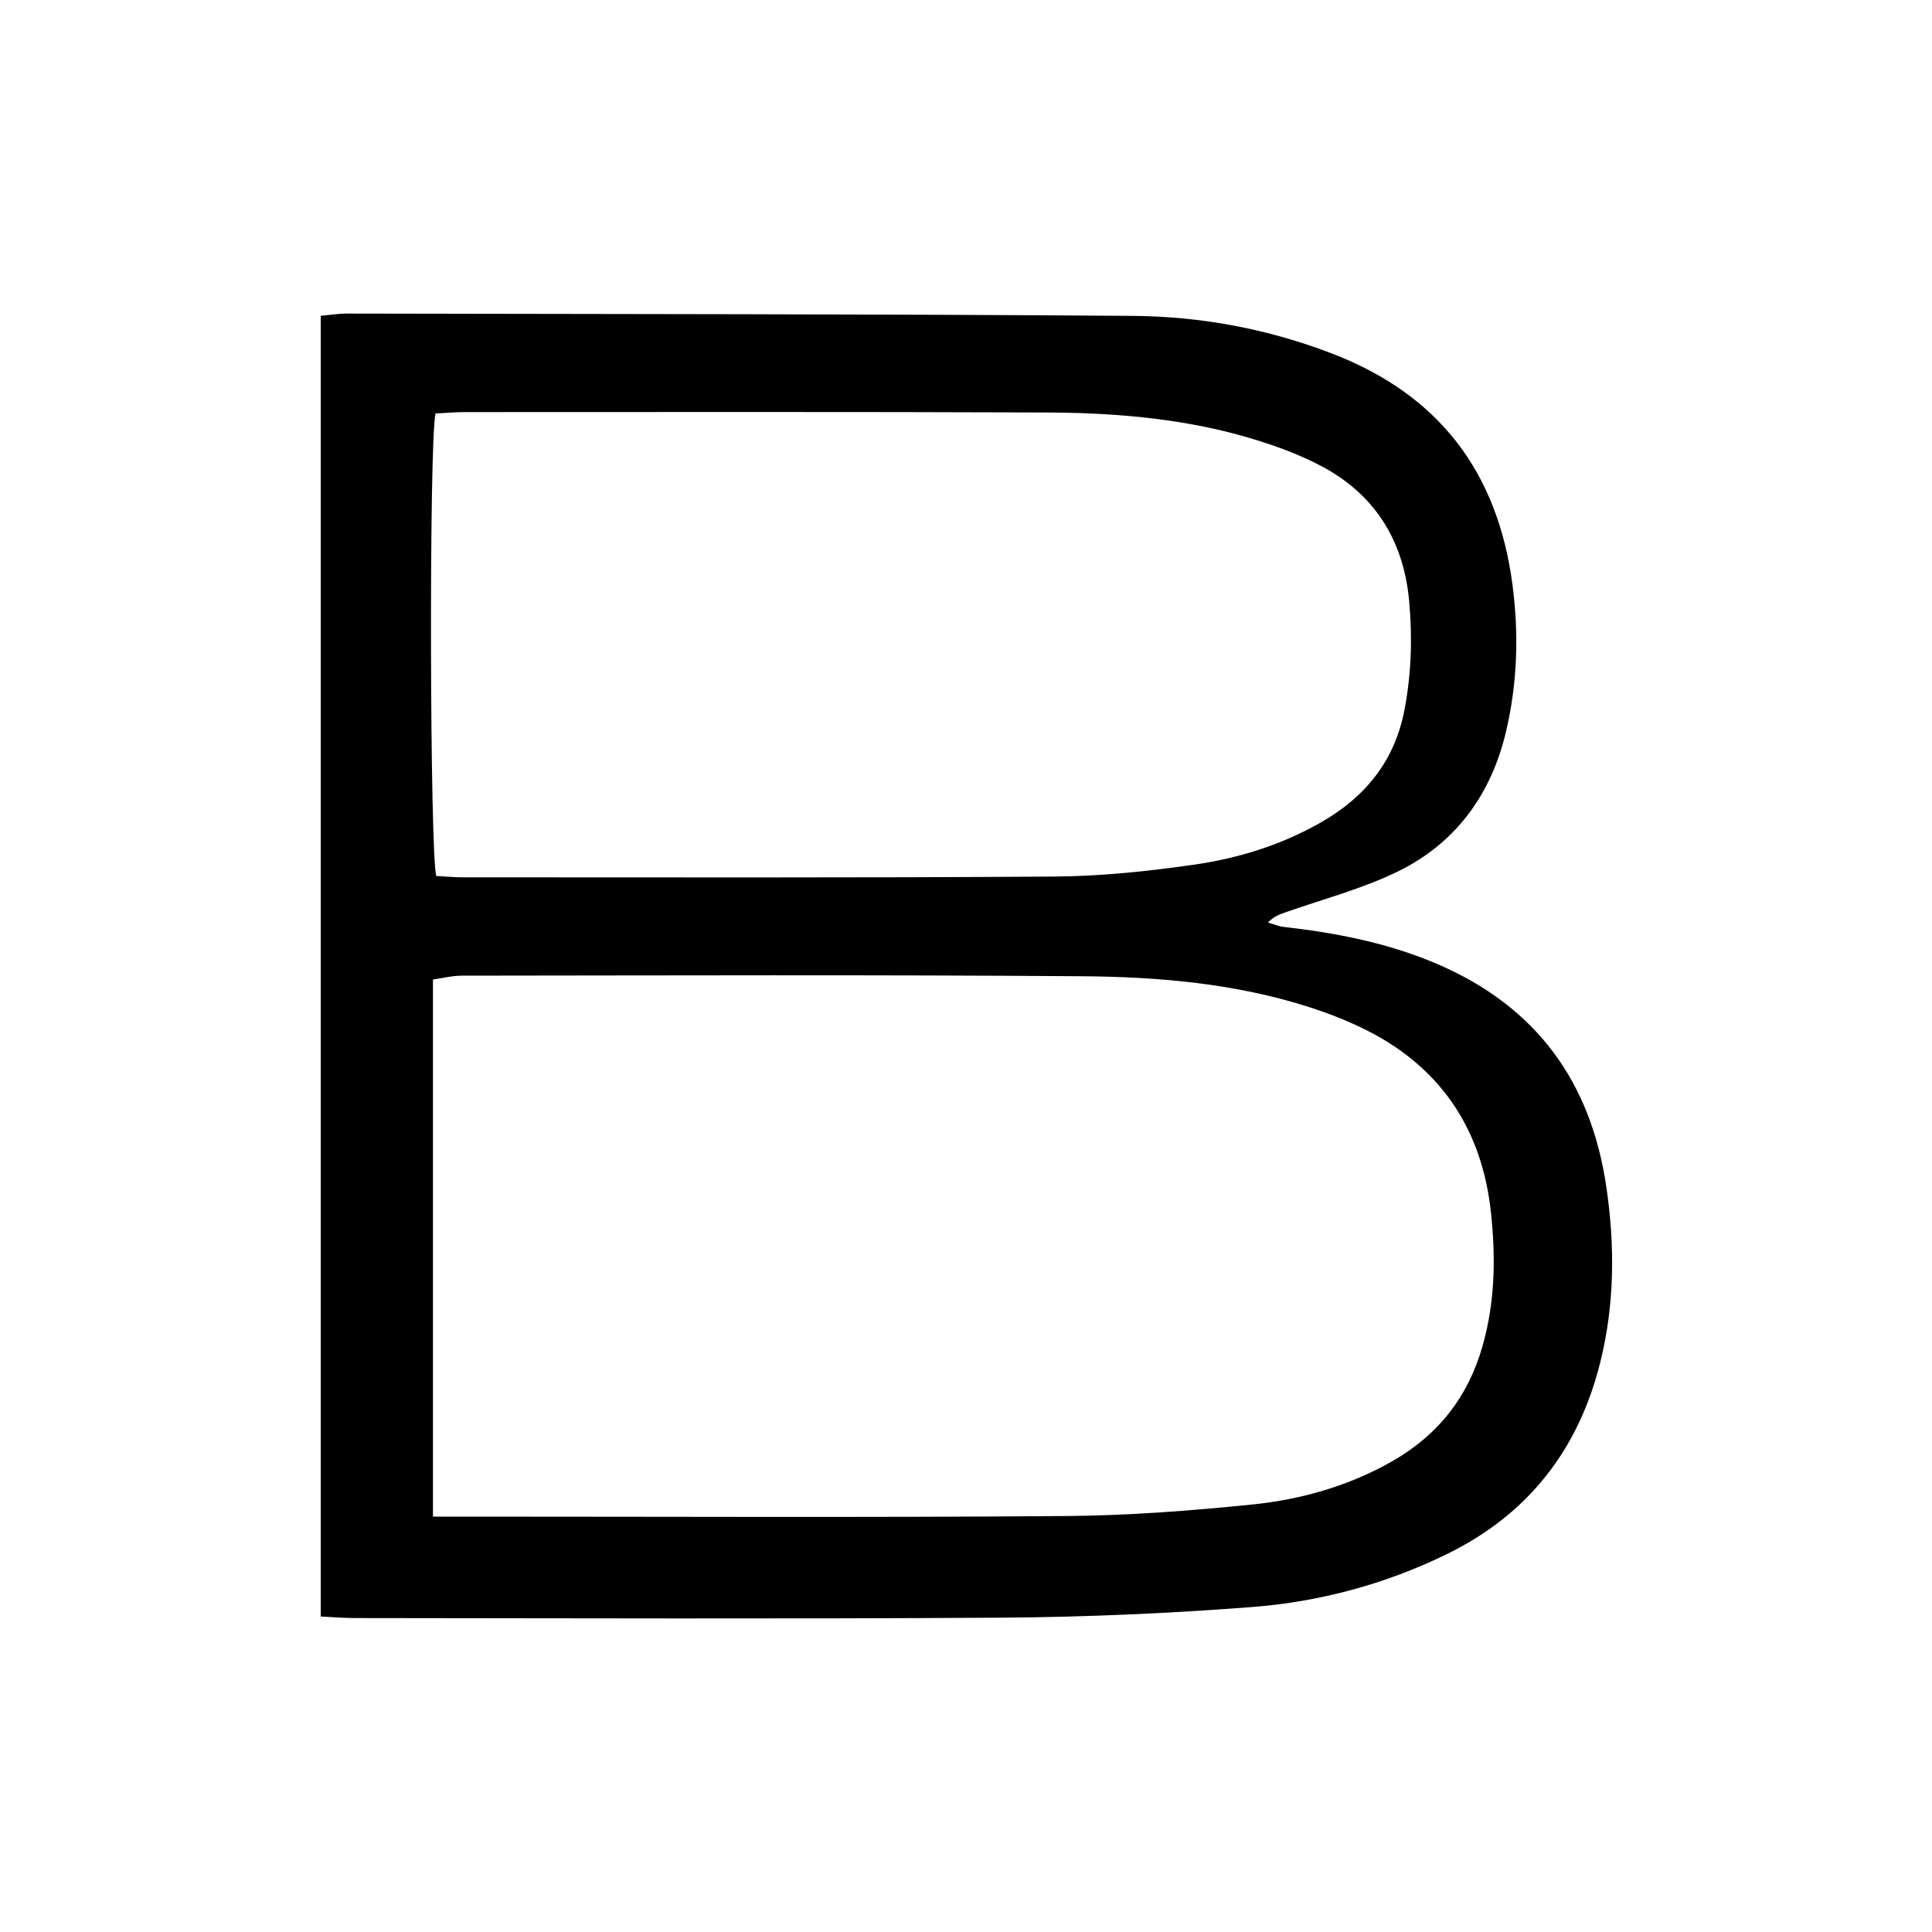
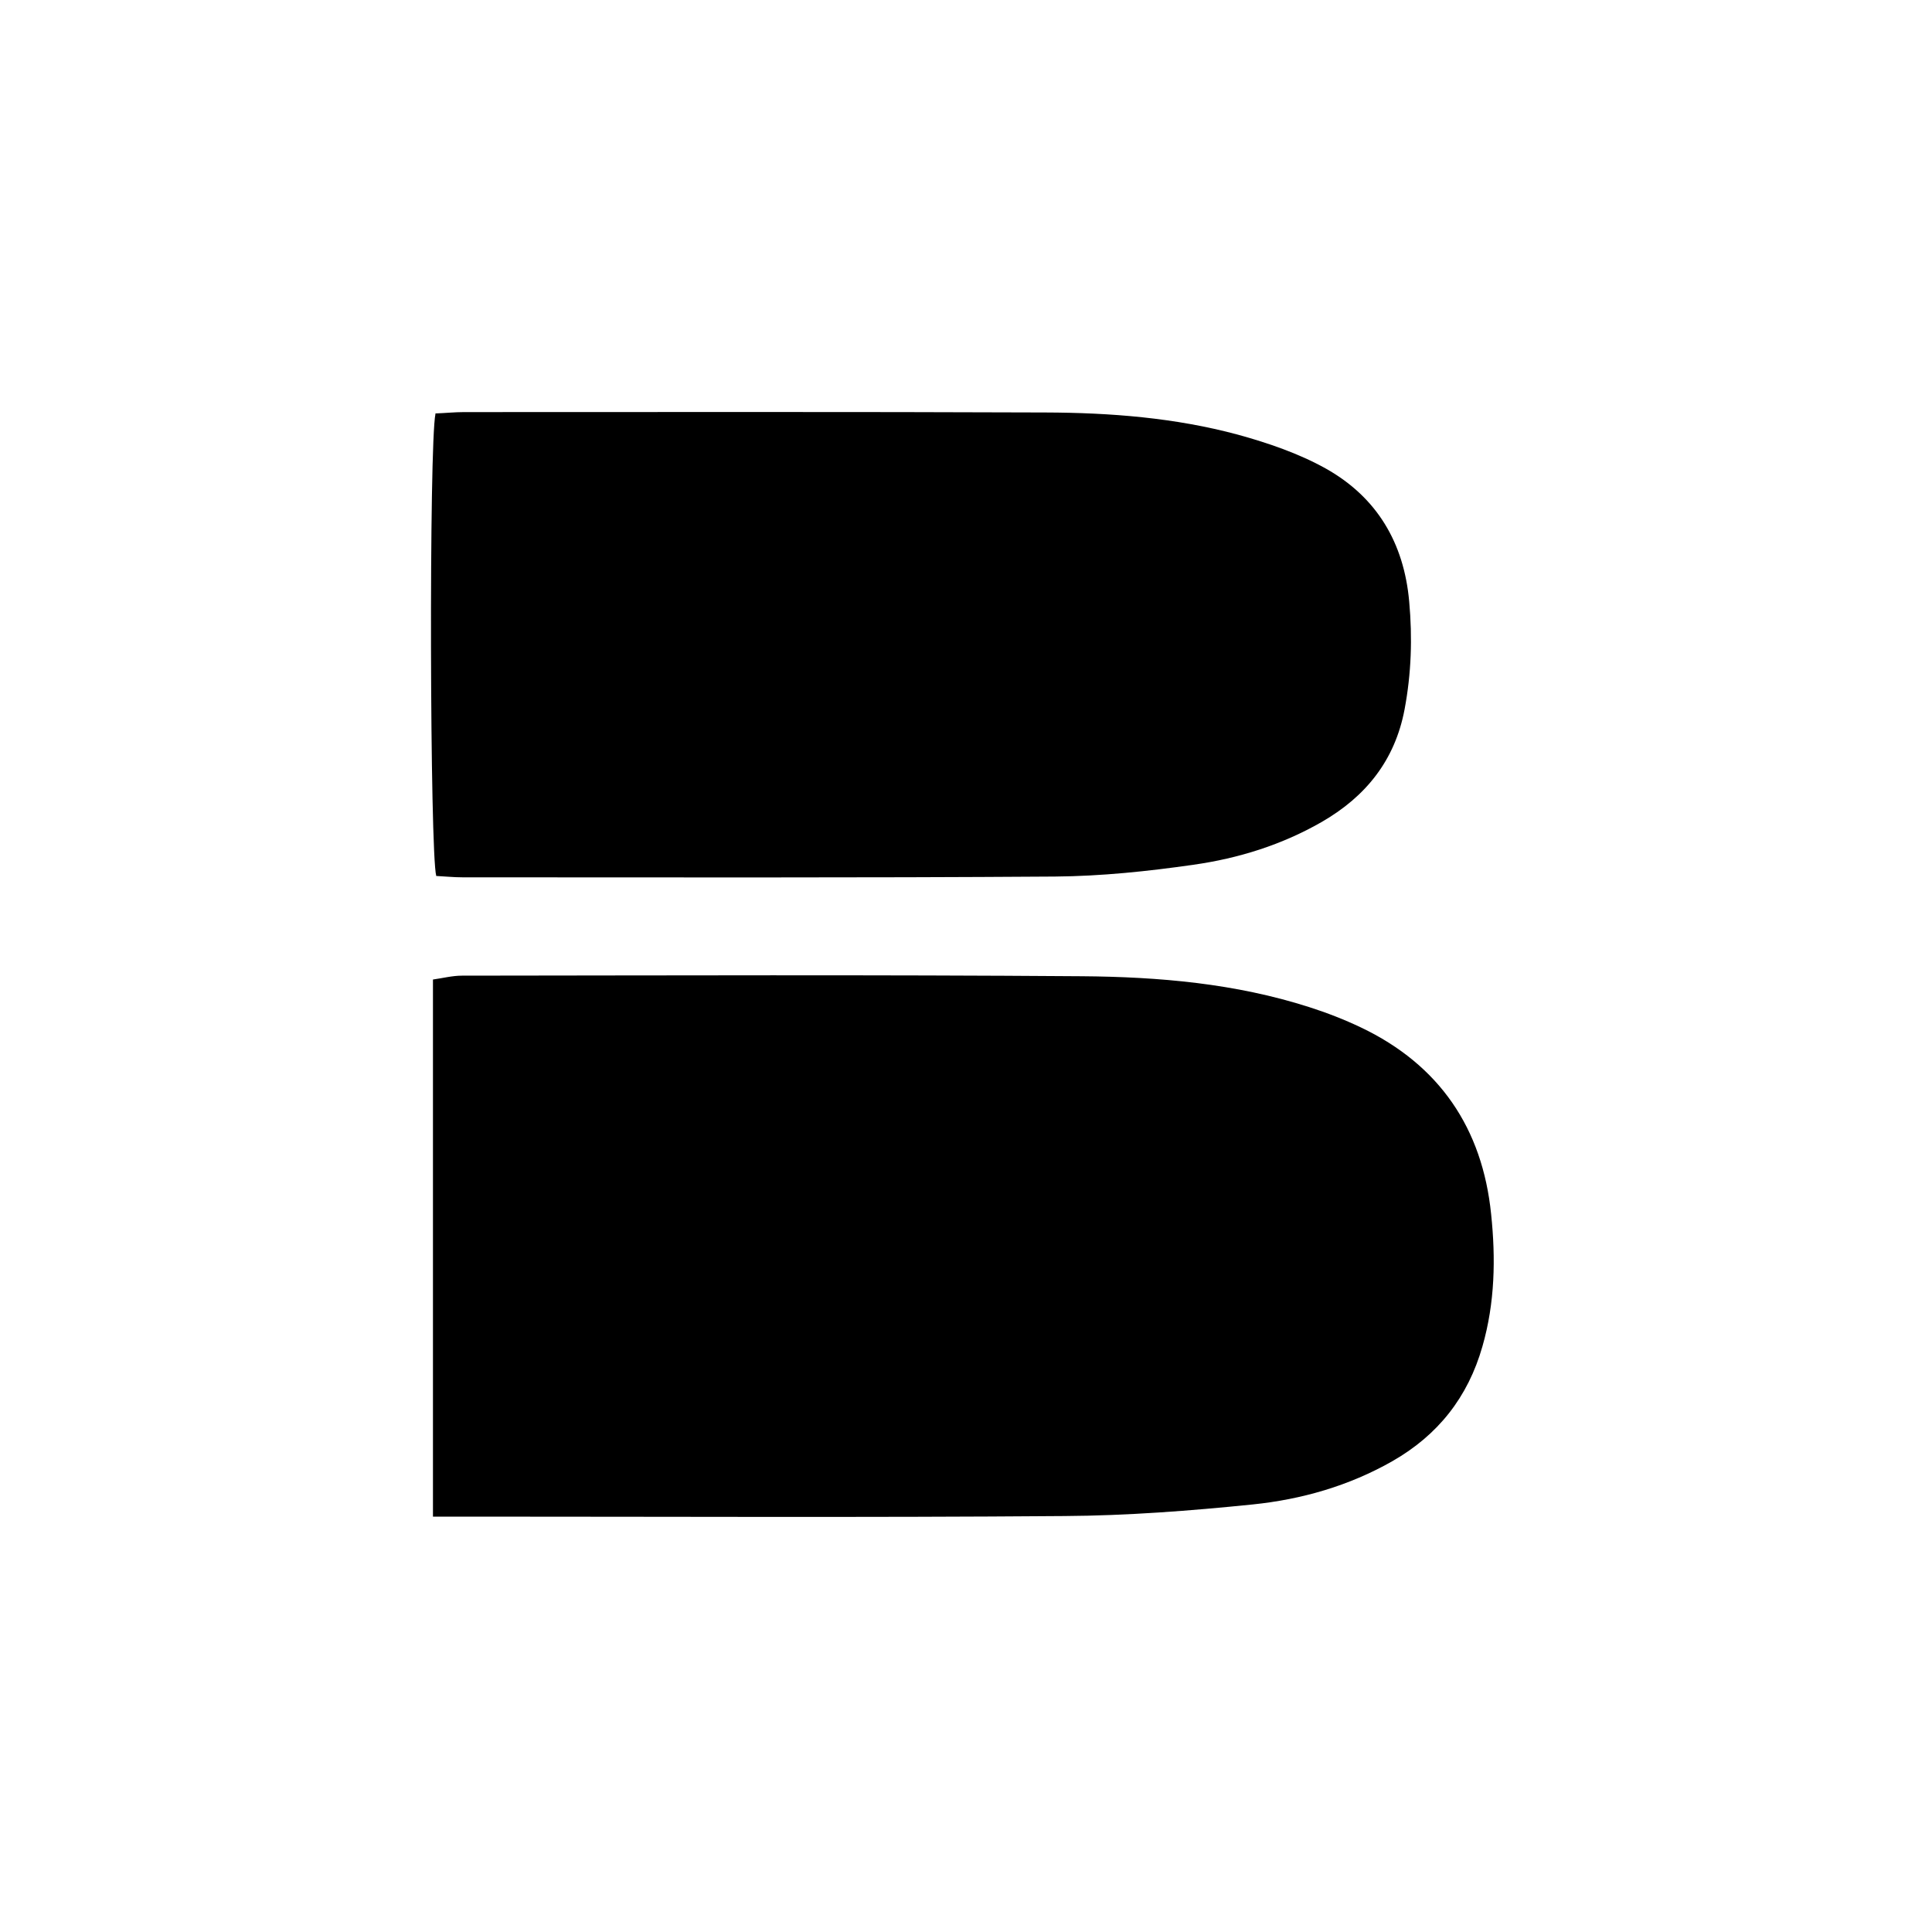
<svg xmlns="http://www.w3.org/2000/svg" id="Layer_1" viewBox="0 0 100 100">
-   <path d="M16.57,16.35c.54-.05.96-.12,1.37-.12,13.57.03,27.15.02,40.72.12,3.51.03,6.95.67,10.26,1.94,5.55,2.12,8.61,6.14,9.37,12.01.33,2.55.25,5.07-.34,7.57-.77,3.27-2.62,5.79-5.62,7.25-1.84.89-3.85,1.42-5.79,2.1-.3.11-.6.2-.91.53.28.08.55.2.84.23,2.72.31,5.39.83,7.93,1.92,5.12,2.2,7.96,6.1,8.75,11.58.44,3.02.42,6.03-.31,8.99-1.12,4.55-3.74,7.92-7.97,9.98-3.18,1.55-6.57,2.46-10.07,2.73-4.3.33-8.61.52-12.92.55-11.18.07-22.35.03-33.53.02-.56,0-1.12-.05-1.75-.08V16.35ZM22.41,78.5c.77,0,1.33,0,1.9,0,10.26,0,20.52.05,30.78-.03,3.25-.02,6.51-.27,9.75-.6,2.53-.26,4.98-.96,7.23-2.24,2.36-1.35,3.91-3.31,4.66-5.94.65-2.26.69-4.56.45-6.85-.45-4.43-2.67-7.72-6.74-9.66-.86-.41-1.76-.76-2.67-1.05-3.83-1.23-7.8-1.57-11.78-1.6-10.69-.08-21.39-.04-32.08-.03-.5,0-1,.13-1.5.2v27.8ZM22.54,21.42c-.34,1.6-.29,22.72.04,23.92.43.02.9.07,1.37.07,10.22,0,20.44.03,30.66-.04,2.39-.02,4.79-.27,7.16-.61,2.33-.33,4.58-1.03,6.65-2.22,2.27-1.31,3.78-3.18,4.28-5.82.35-1.86.41-3.7.24-5.58-.27-3.05-1.68-5.41-4.32-6.89-1.4-.78-2.98-1.32-4.54-1.75-3.26-.88-6.62-1.14-9.98-1.15-10.03-.04-20.06-.02-30.09-.02-.47,0-.94.05-1.48.07Z" />
+   <path d="M16.57,16.35V16.35ZM22.41,78.5c.77,0,1.33,0,1.9,0,10.26,0,20.52.05,30.78-.03,3.25-.02,6.51-.27,9.75-.6,2.53-.26,4.98-.96,7.23-2.24,2.36-1.35,3.91-3.31,4.66-5.94.65-2.26.69-4.56.45-6.85-.45-4.43-2.67-7.72-6.74-9.66-.86-.41-1.76-.76-2.67-1.05-3.83-1.23-7.8-1.57-11.78-1.6-10.69-.08-21.39-.04-32.08-.03-.5,0-1,.13-1.5.2v27.8ZM22.54,21.42c-.34,1.6-.29,22.72.04,23.92.43.02.9.07,1.37.07,10.22,0,20.44.03,30.66-.04,2.39-.02,4.79-.27,7.16-.61,2.33-.33,4.58-1.03,6.65-2.22,2.27-1.31,3.78-3.18,4.28-5.82.35-1.86.41-3.7.24-5.58-.27-3.05-1.68-5.41-4.32-6.89-1.4-.78-2.98-1.32-4.54-1.75-3.26-.88-6.62-1.14-9.98-1.15-10.03-.04-20.06-.02-30.09-.02-.47,0-.94.05-1.48.07Z" />
</svg>